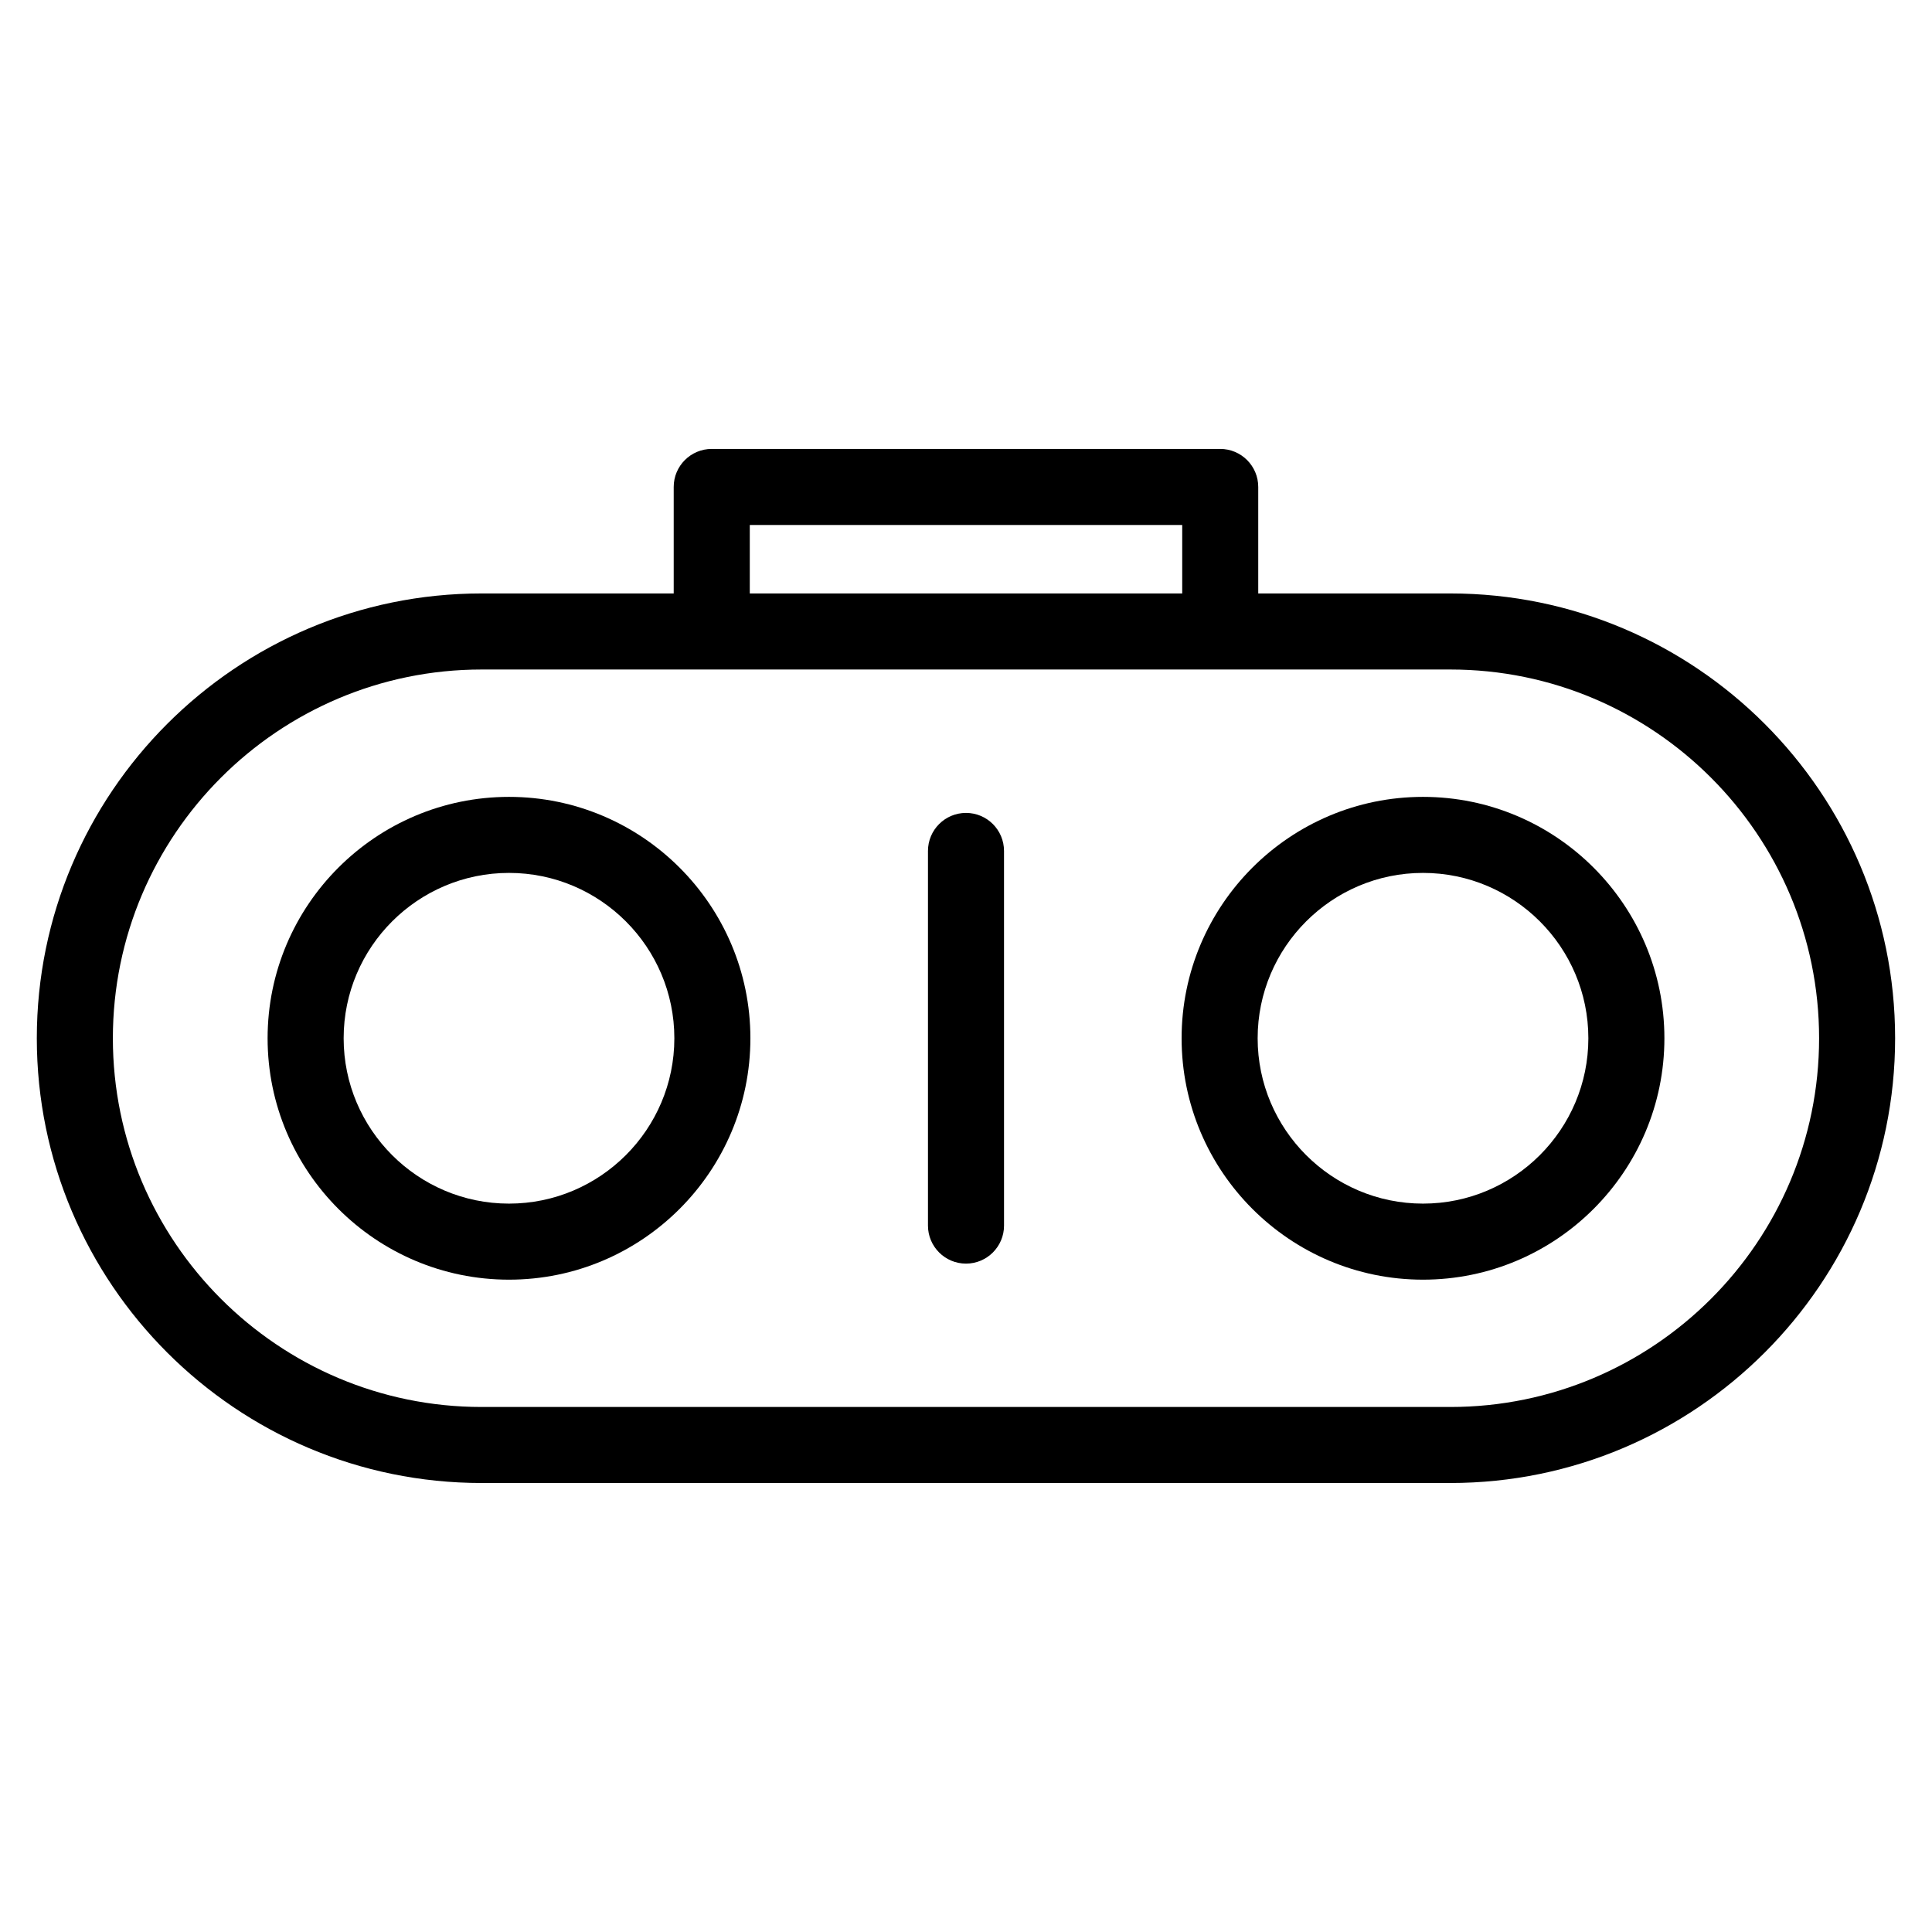
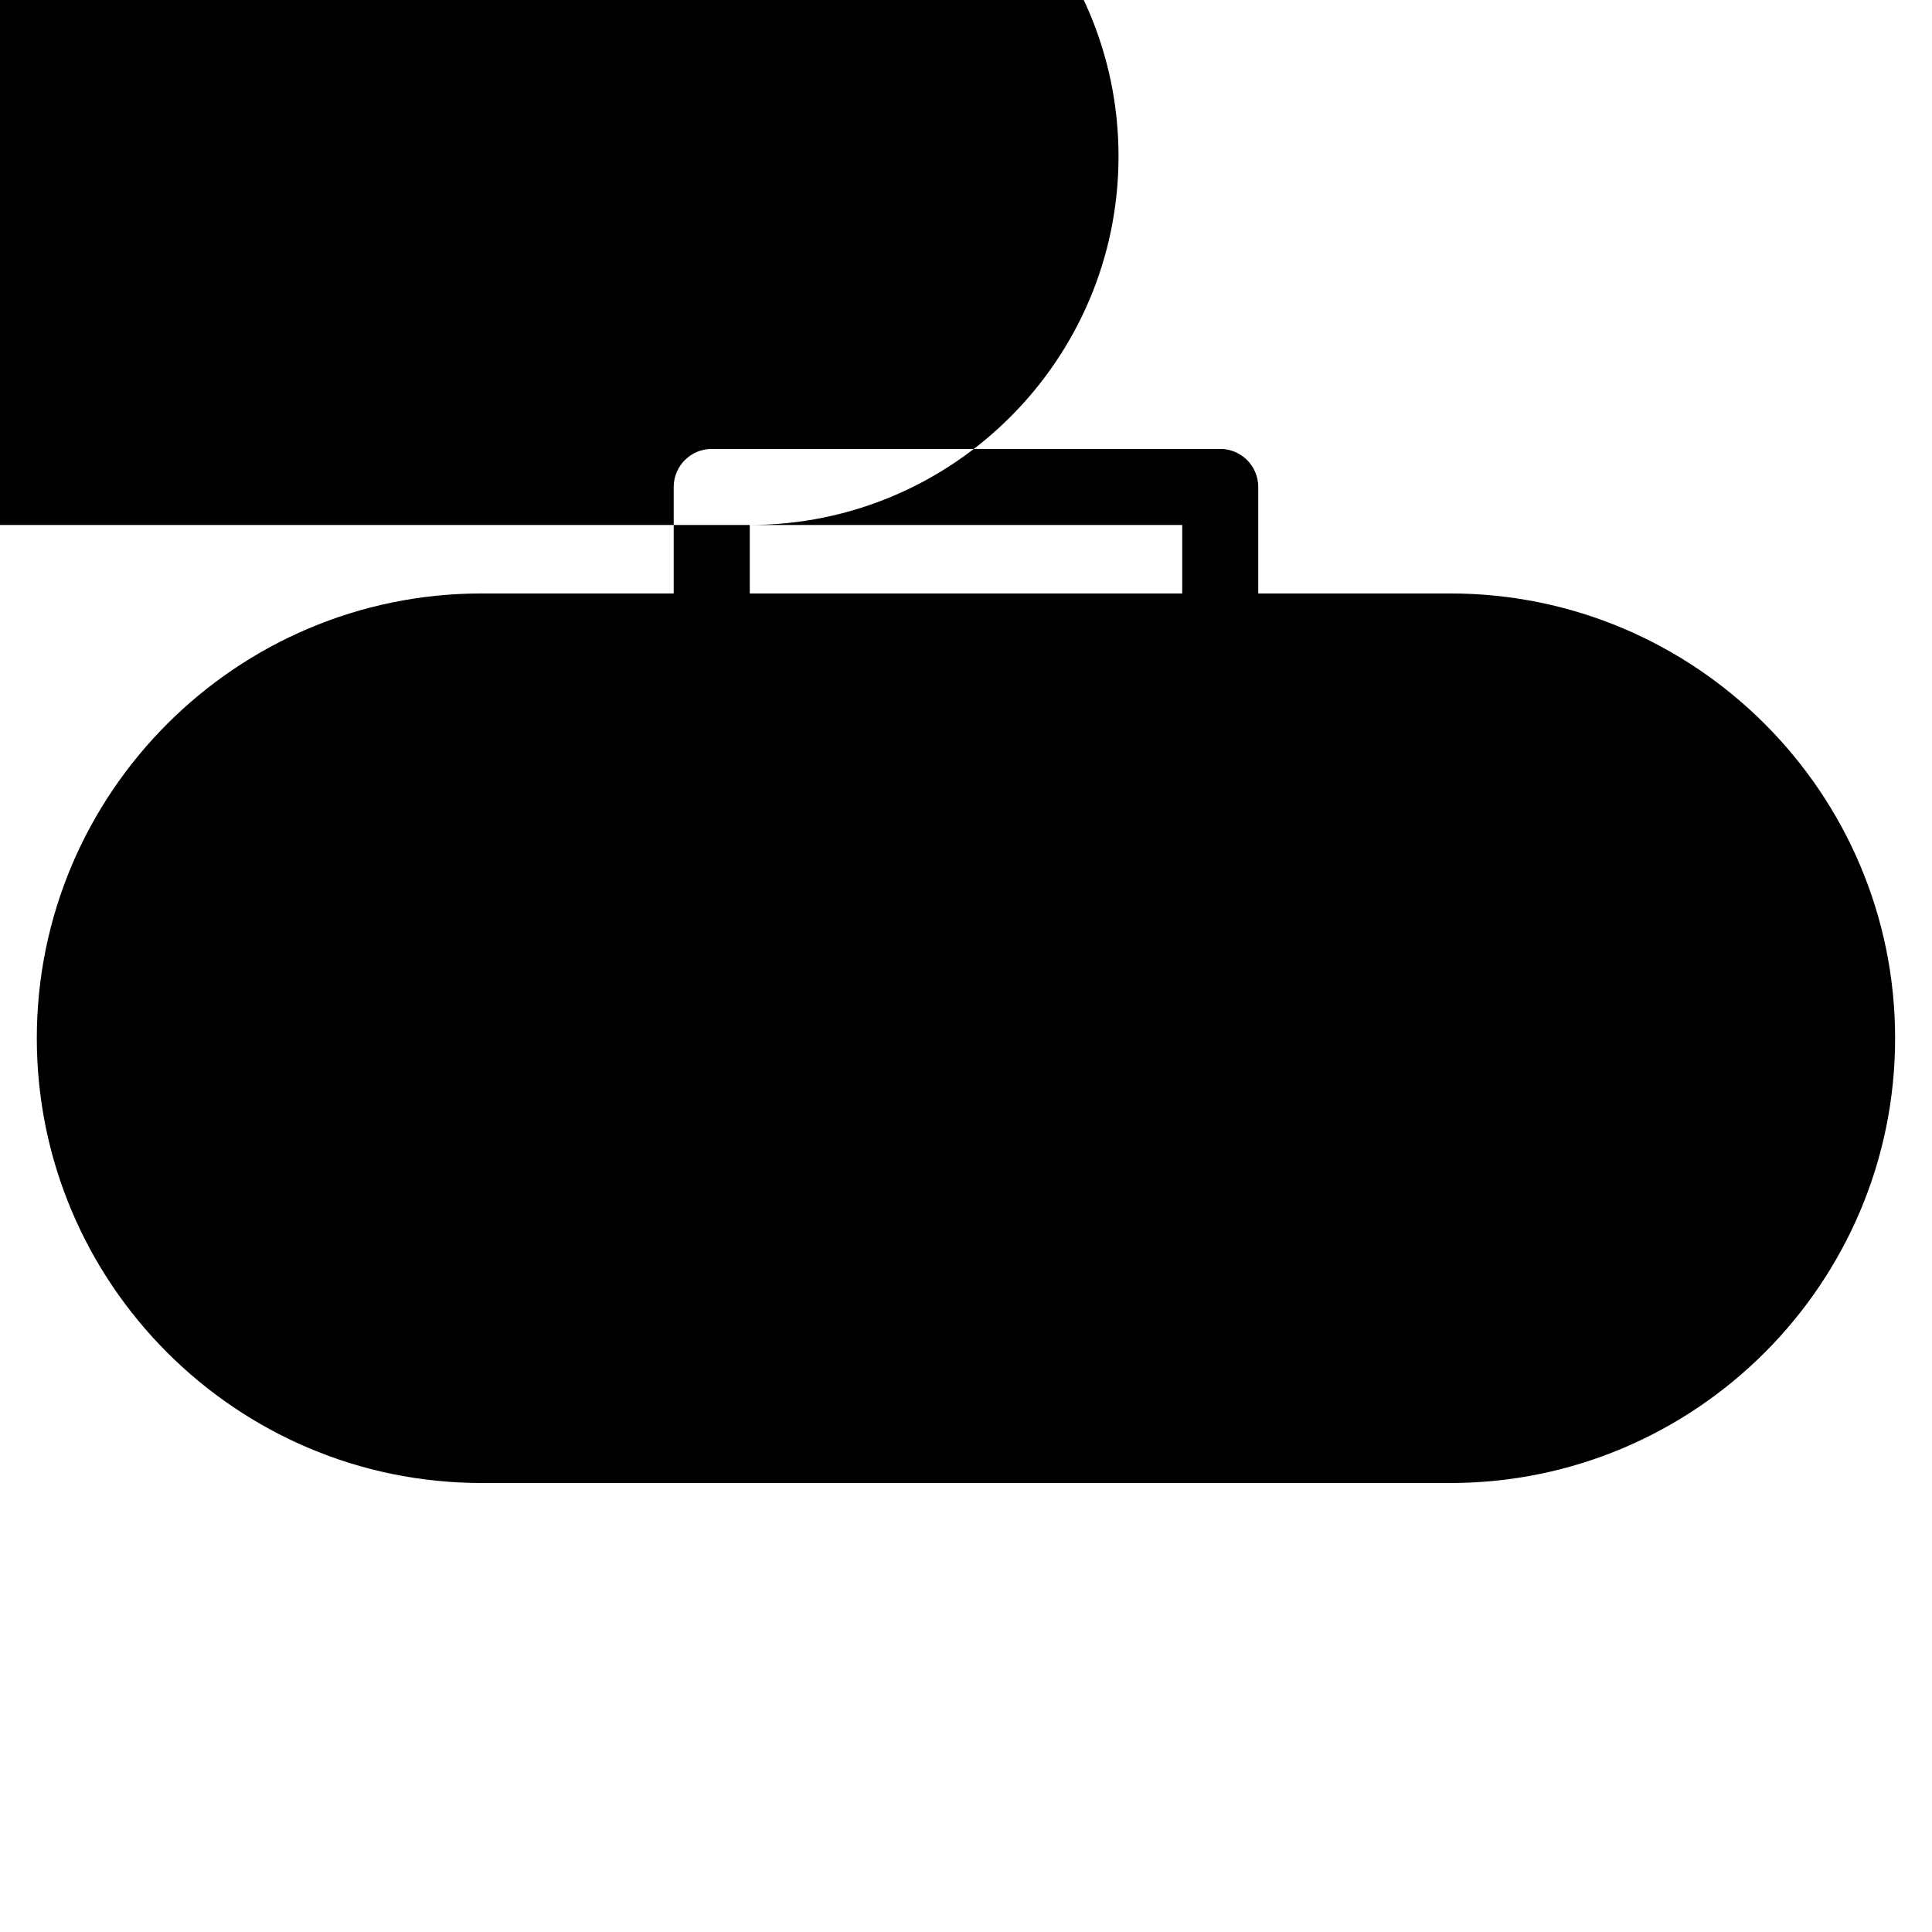
<svg xmlns="http://www.w3.org/2000/svg" fill="#000000" width="800px" height="800px" version="1.1" viewBox="144 144 512 512">
  <g>
-     <path d="m528.36 301.27h-50.914v-28.223c0-5.562-4.516-10.078-10.078-10.078h-134.75c-5.562 0-10.078 4.516-10.078 10.078v28.223h-50.914c-64.996 0-117.87 52.879-117.87 117.87 0 64.992 52.879 117.87 117.87 117.87h256.73c64.992 0 117.87-52.879 117.87-117.87 0.004-64.992-52.875-117.87-117.87-117.87zm-185.66-18.145h114.6v18.148h-114.6zm185.66 233.74h-256.73c-53.883 0-97.719-43.836-97.719-97.719 0-53.883 43.836-97.719 97.719-97.719h256.73c53.883 0 97.719 43.836 97.719 97.719 0 53.883-43.832 97.719-97.715 97.719z" />
+     <path d="m528.36 301.27h-50.914v-28.223c0-5.562-4.516-10.078-10.078-10.078h-134.75c-5.562 0-10.078 4.516-10.078 10.078v28.223h-50.914c-64.996 0-117.87 52.879-117.87 117.87 0 64.992 52.879 117.87 117.87 117.87h256.73c64.992 0 117.87-52.879 117.87-117.87 0.004-64.992-52.875-117.87-117.87-117.87zm-185.66-18.145h114.6v18.148h-114.6zh-256.73c-53.883 0-97.719-43.836-97.719-97.719 0-53.883 43.836-97.719 97.719-97.719h256.73c53.883 0 97.719 43.836 97.719 97.719 0 53.883-43.832 97.719-97.715 97.719z" />
    <path d="m278.89 355.18c-35.277 0-63.973 28.695-63.973 63.973 0 35.277 28.695 63.973 63.973 63.973 35.273 0 63.973-28.695 63.973-63.973 0-35.277-28.699-63.973-63.973-63.973zm0 107.79c-24.164 0-43.82-19.66-43.82-43.82 0-24.164 19.66-43.82 43.82-43.82 24.164 0 43.82 19.66 43.82 43.82 0 24.164-19.66 43.82-43.82 43.82z" />
-     <path d="m521.11 355.18c-35.277 0-63.973 28.695-63.973 63.973 0 35.277 28.695 63.973 63.973 63.973 35.277 0 63.973-28.695 63.973-63.973 0-35.277-28.695-63.973-63.973-63.973zm0 107.79c-24.164 0-43.82-19.66-43.82-43.82 0-24.164 19.66-43.82 43.82-43.82 24.164 0 43.82 19.66 43.82 43.82 0 24.164-19.66 43.82-43.82 43.82z" />
-     <path d="m400 359.43c-5.562 0-10.078 4.516-10.078 10.078v99.285c0 5.562 4.516 10.078 10.078 10.078s10.078-4.516 10.078-10.078l-0.004-99.285c0-5.562-4.512-10.078-10.074-10.078z" />
  </g>
</svg>